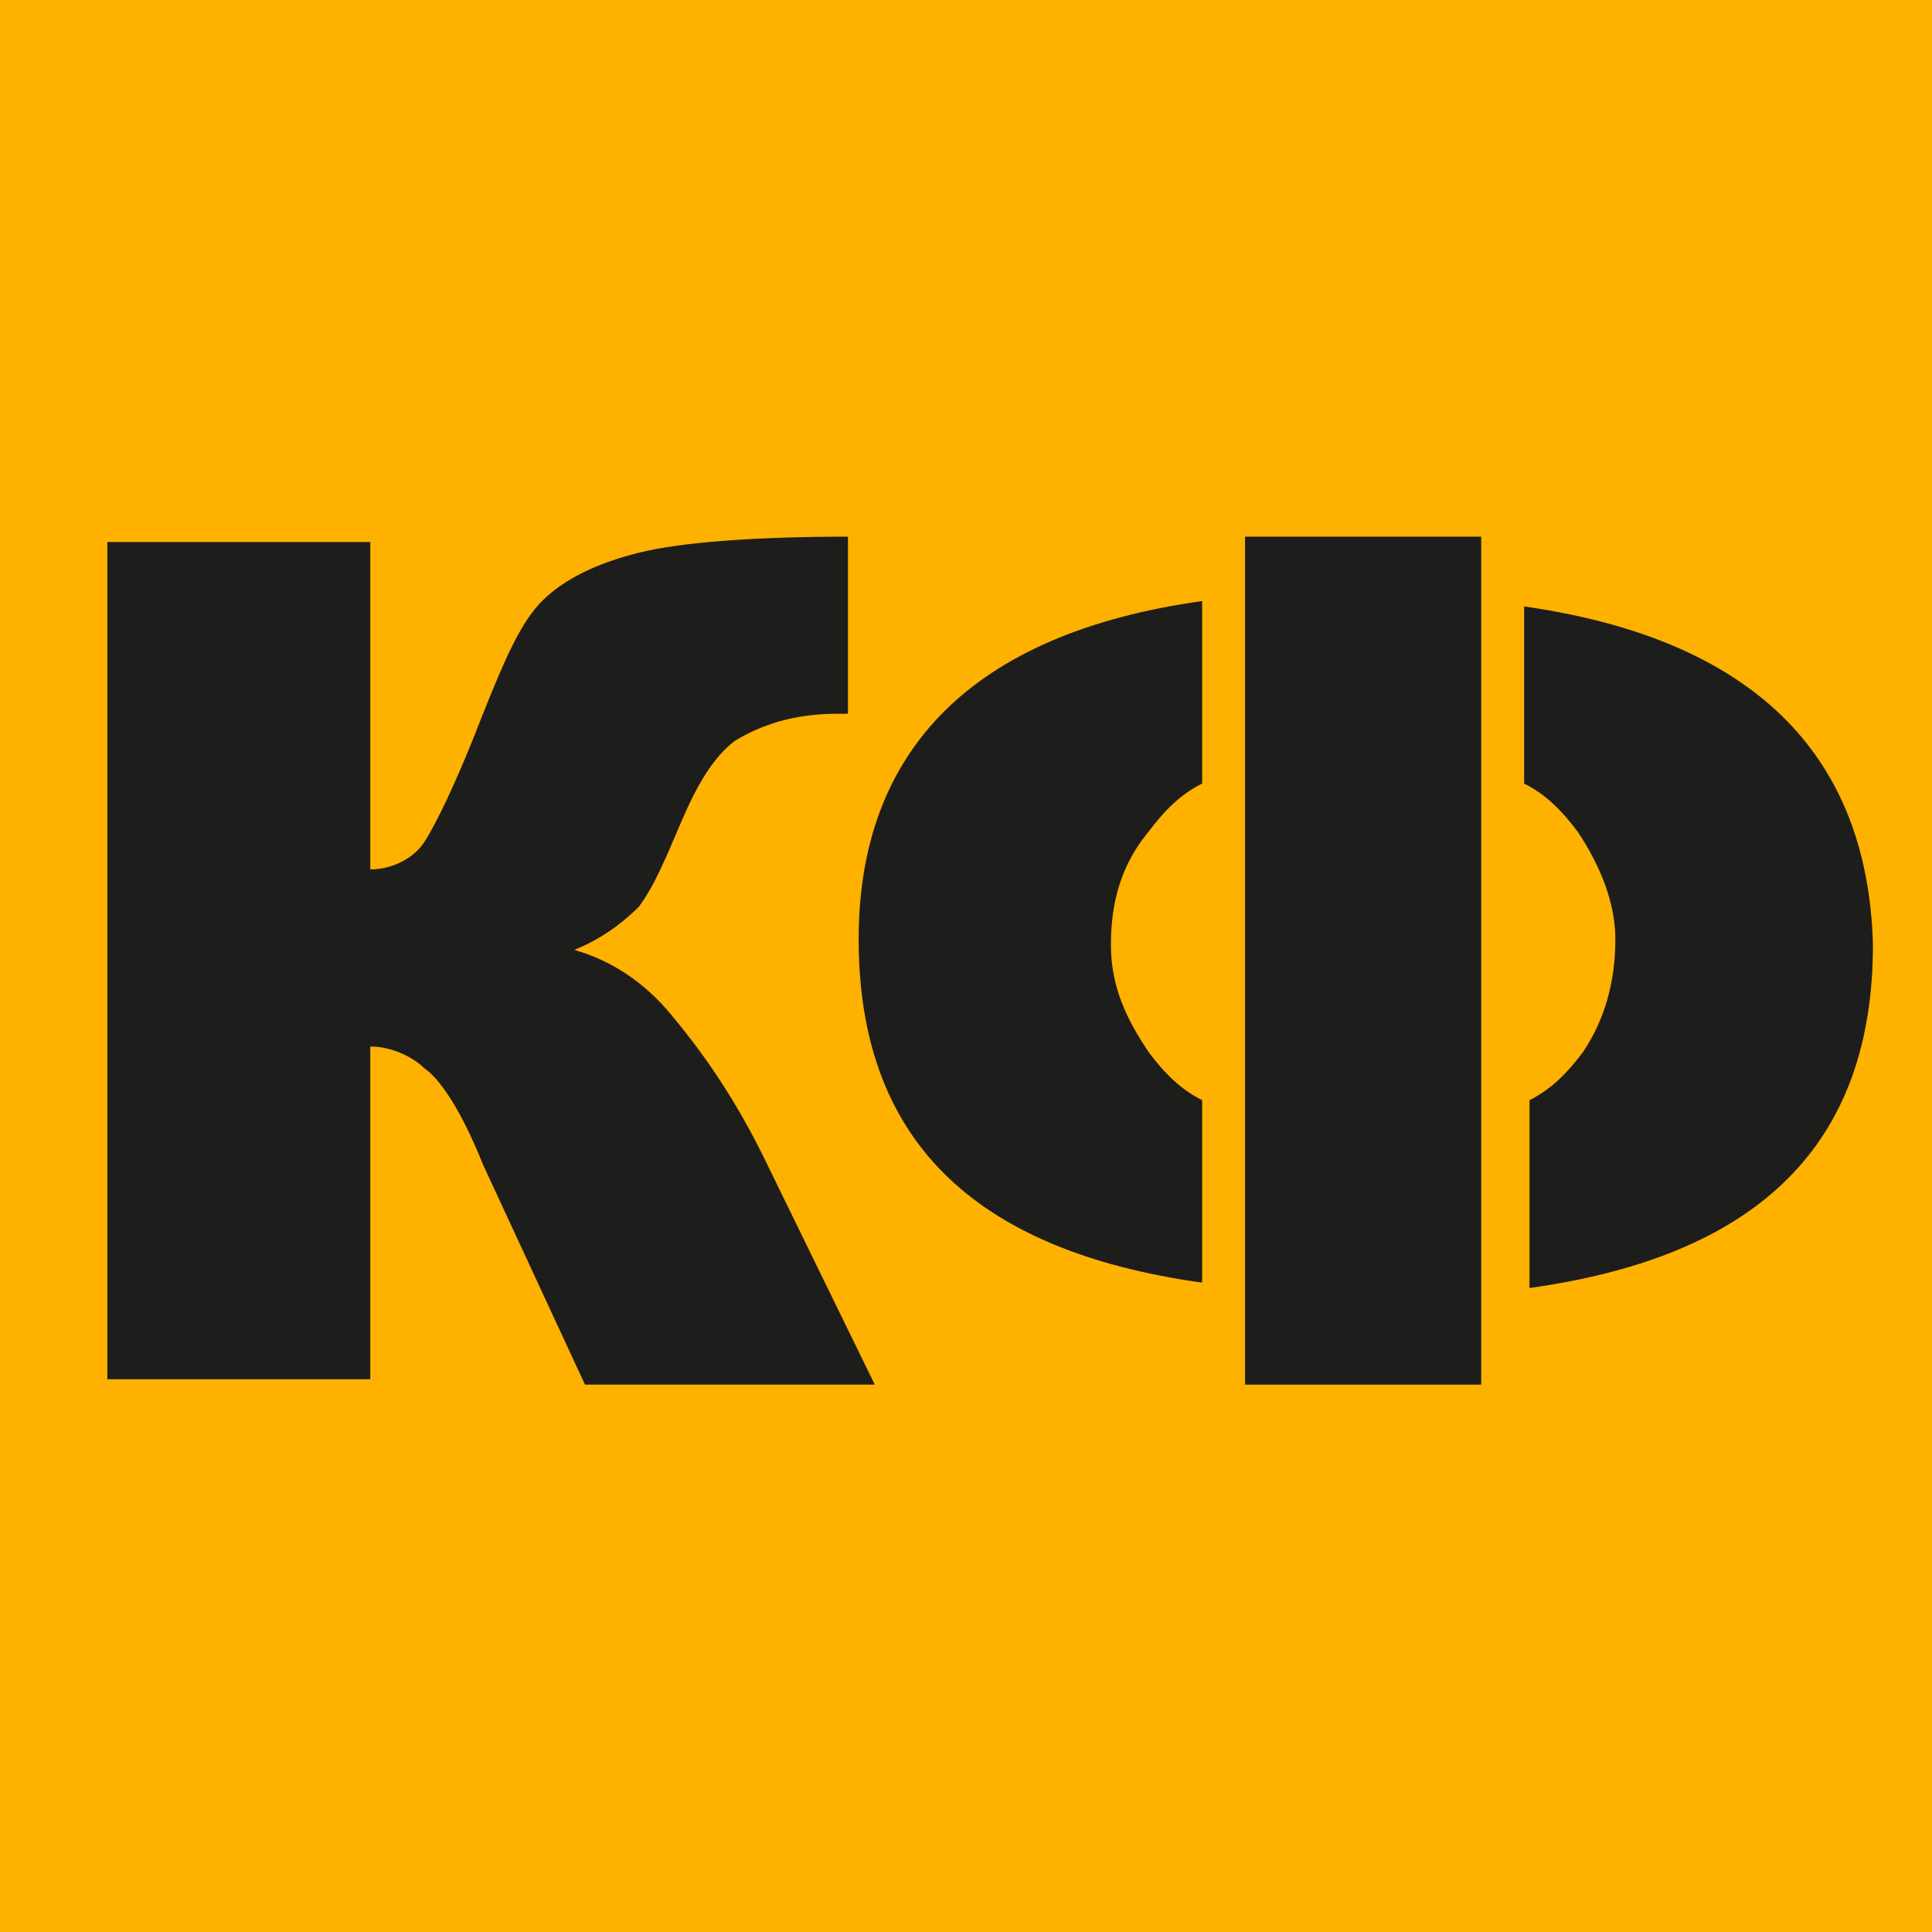
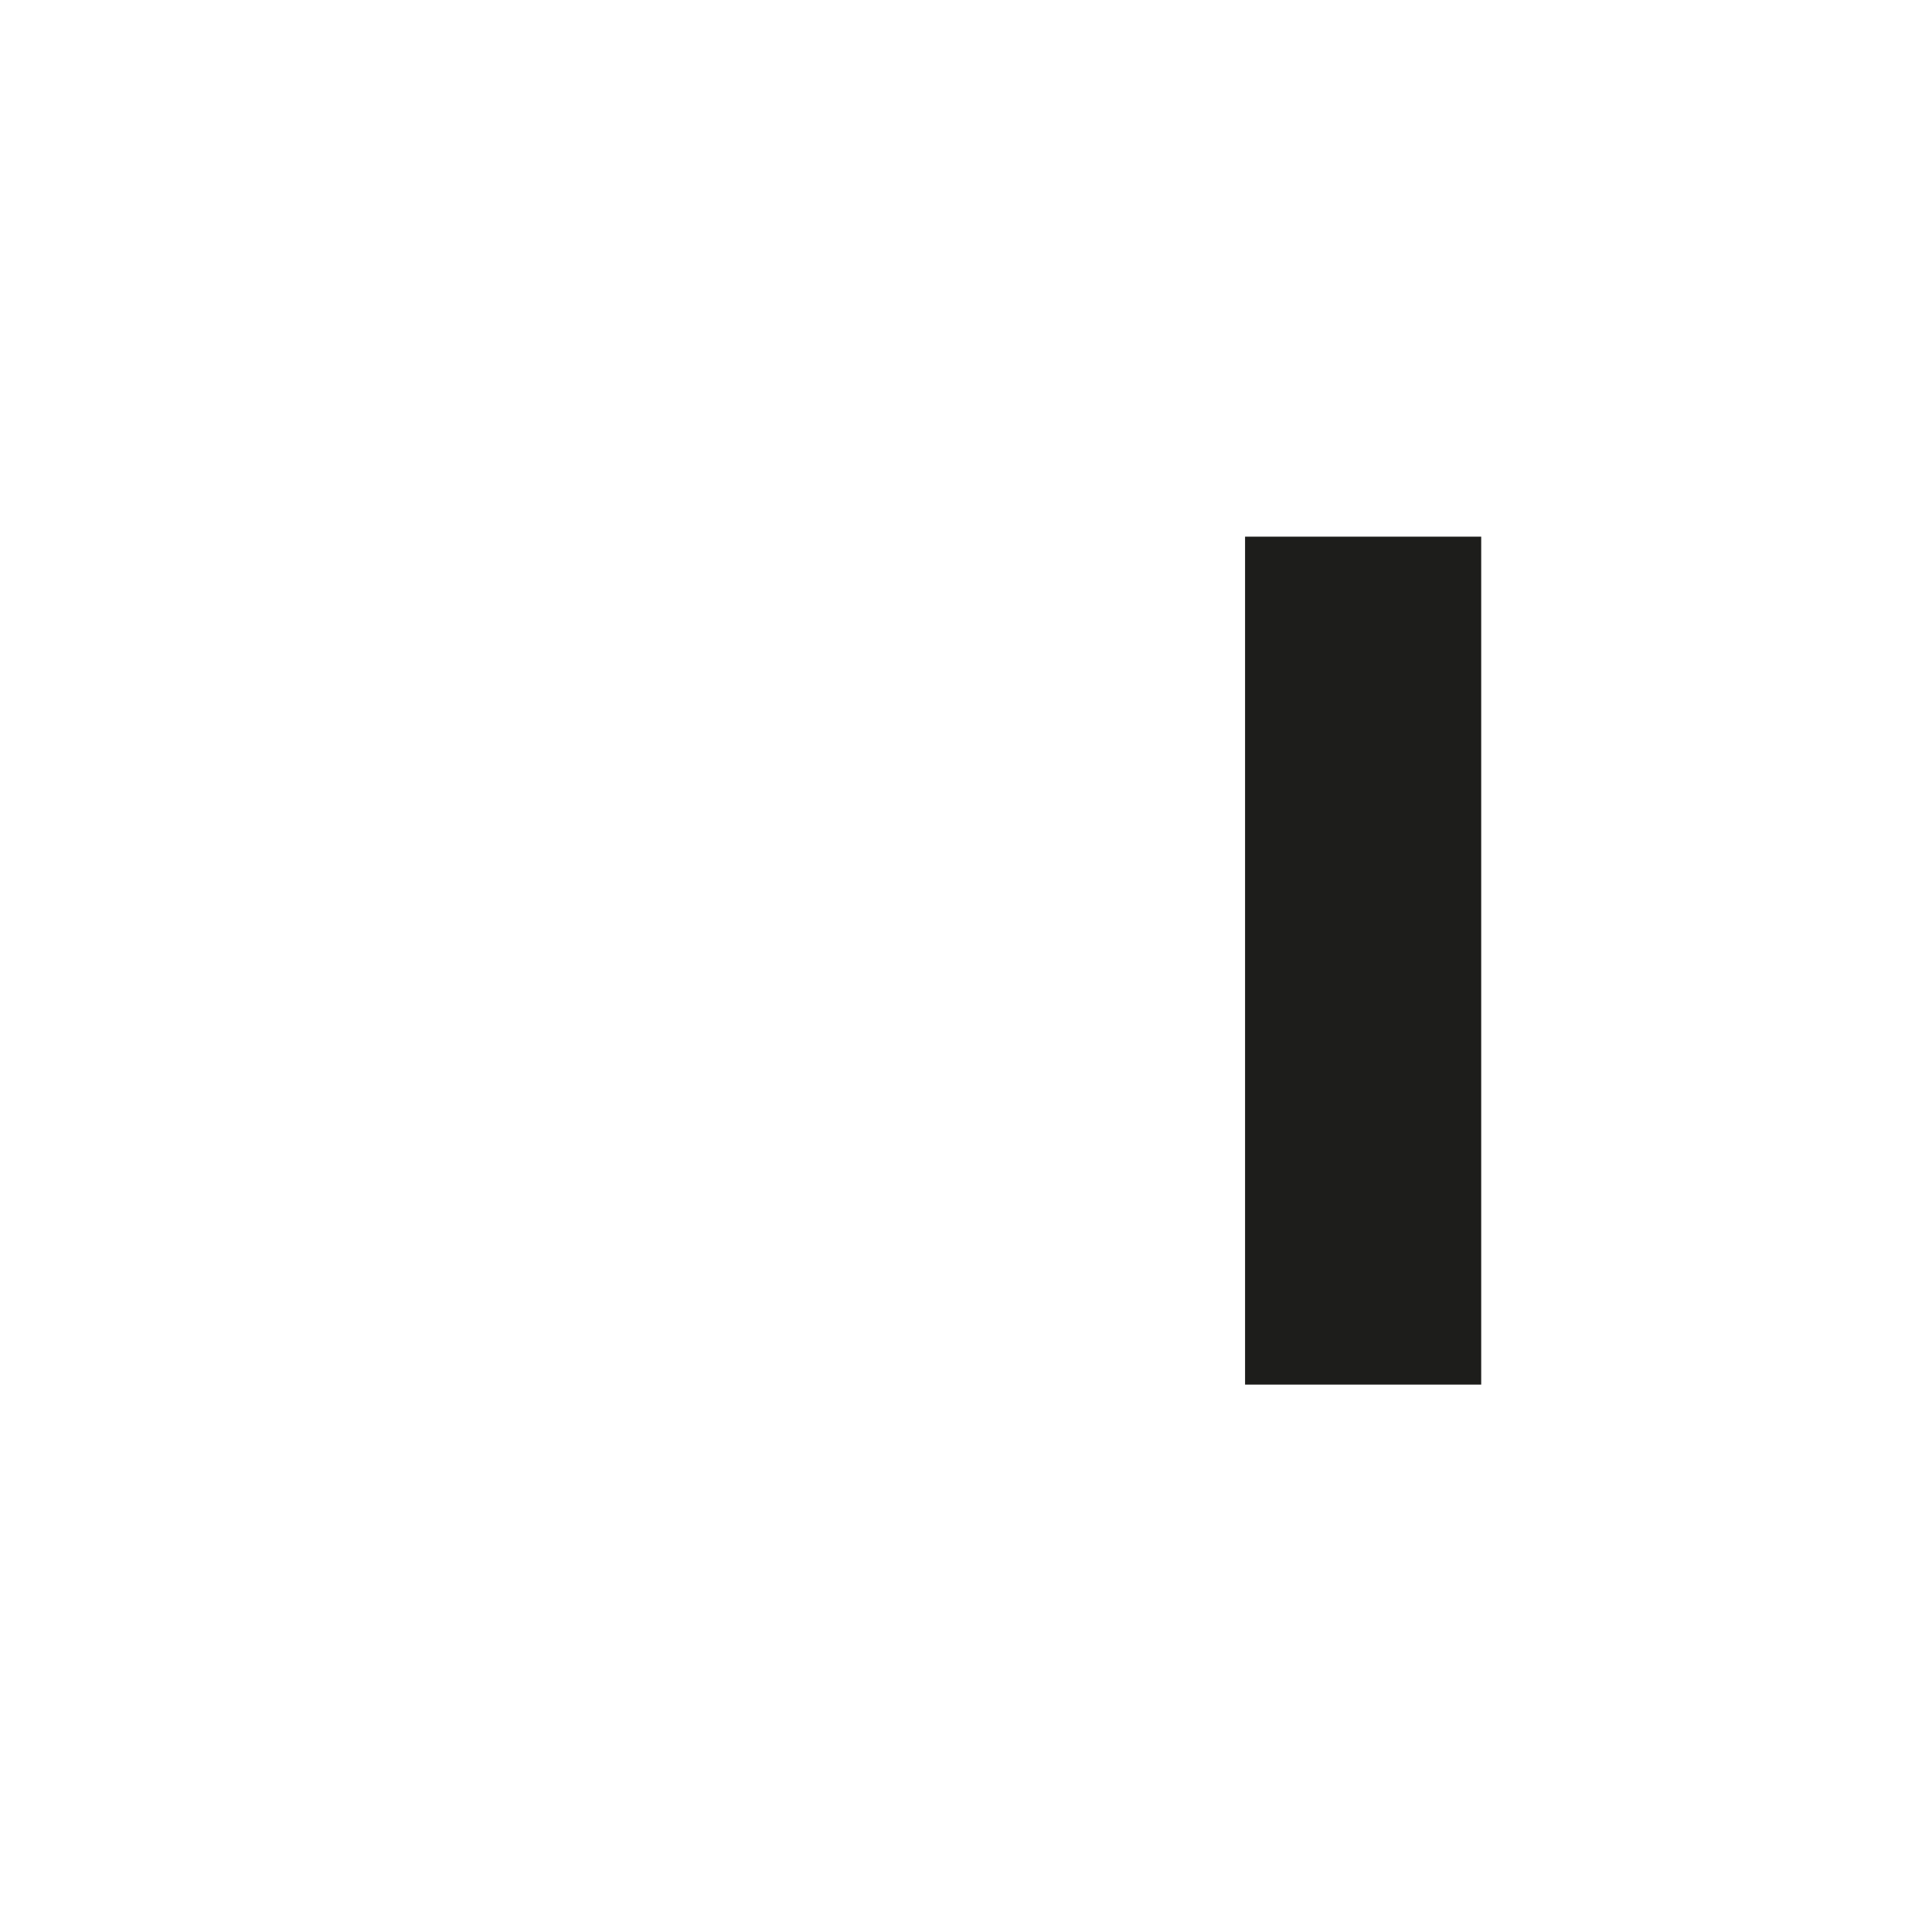
<svg xmlns="http://www.w3.org/2000/svg" width="120" height="120" viewBox="0 0 120 120" fill="none">
-   <rect width="120" height="120" fill="#FFB100" />
-   <path d="M54.333 86H36.333L30 72.333C28.667 69 27.333 67 26.333 66.333C25.667 65.667 24.333 65 23 65V85.667H6.667V33.667H23V54C24.333 54 25.667 53.333 26.333 52.333C27 51.333 28.333 48.667 30 44.333C31.333 41 32.333 38.667 33.667 37.333C35 36 37 35 39.667 34.333C42.333 33.667 47 33.333 52.667 33.333V44.333H52C49.333 44.333 47.333 45 45.667 46C44.333 47 43.333 48.667 42.333 51C41.333 53.333 40.667 55 39.667 56.333C38.667 57.333 37.333 58.333 35.667 59C38 59.667 40 61 41.667 63C43.333 65 45.333 67.667 47.333 71.667L54.333 86Z" fill="#1D1D1B" />
-   <path d="M74.667 68.333C73.333 67.667 72.333 66.667 71.333 65.333C70 63.333 69 61.333 69 58.667C69 56 69.667 53.667 71.333 51.667C72.333 50.333 73.333 49.333 74.667 48.667V37.333C60.333 39.333 53.333 46.667 53.333 58.333C53.333 70.667 60.333 77.667 74.667 79.667V68.333Z" fill="#1D1D1B" />
  <path d="M92 85.667V33.333H77.333V37.333V48V69.667V80.333V86H92V85.667Z" fill="#1D1D1B" />
-   <path d="M94.667 37.667V48.667C96 49.333 97 50.333 98 51.667C99.333 53.667 100.333 56 100.333 58.333C100.333 61 99.667 63.333 98.333 65.333C97.333 66.667 96.333 67.667 95 68.333V80C109.333 78 116.333 71 116.333 58.667C116 46.667 108.667 39.667 94.667 37.667Z" fill="#1D1D1B" />
</svg>